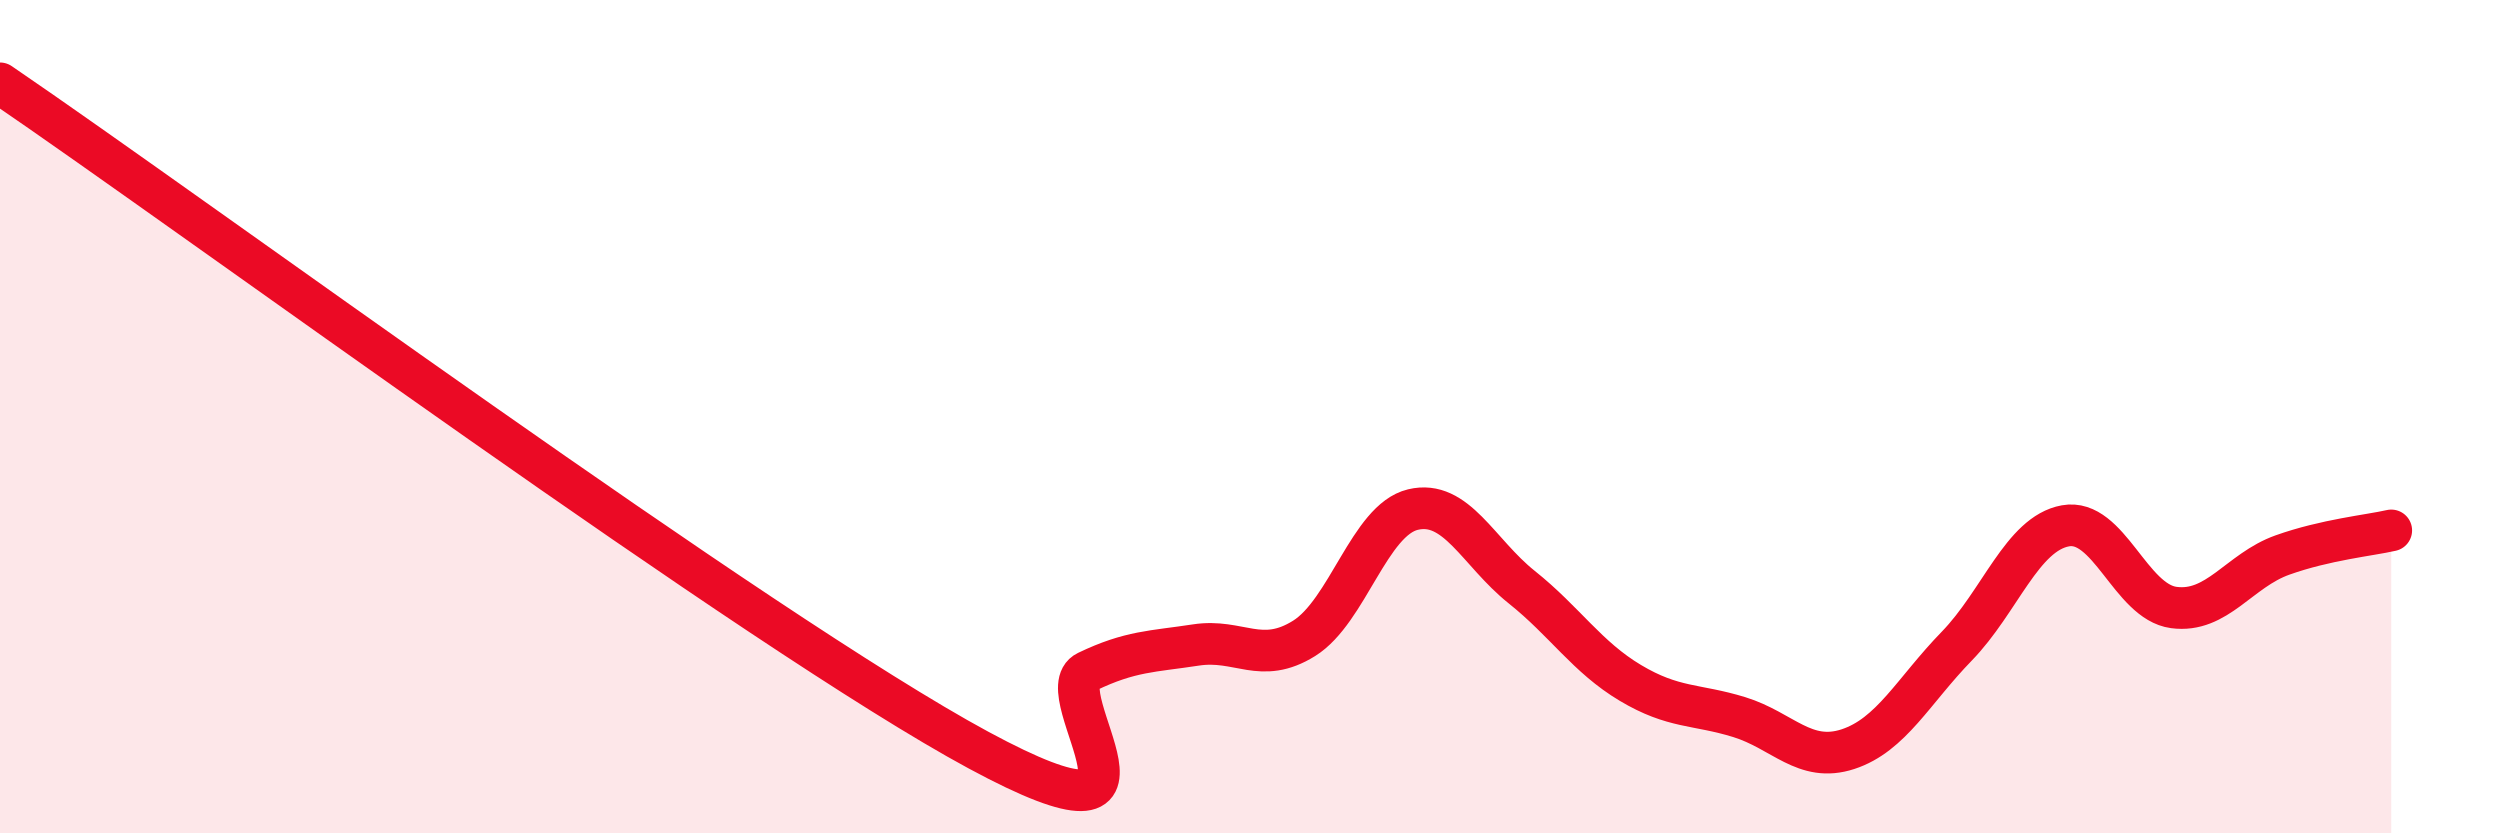
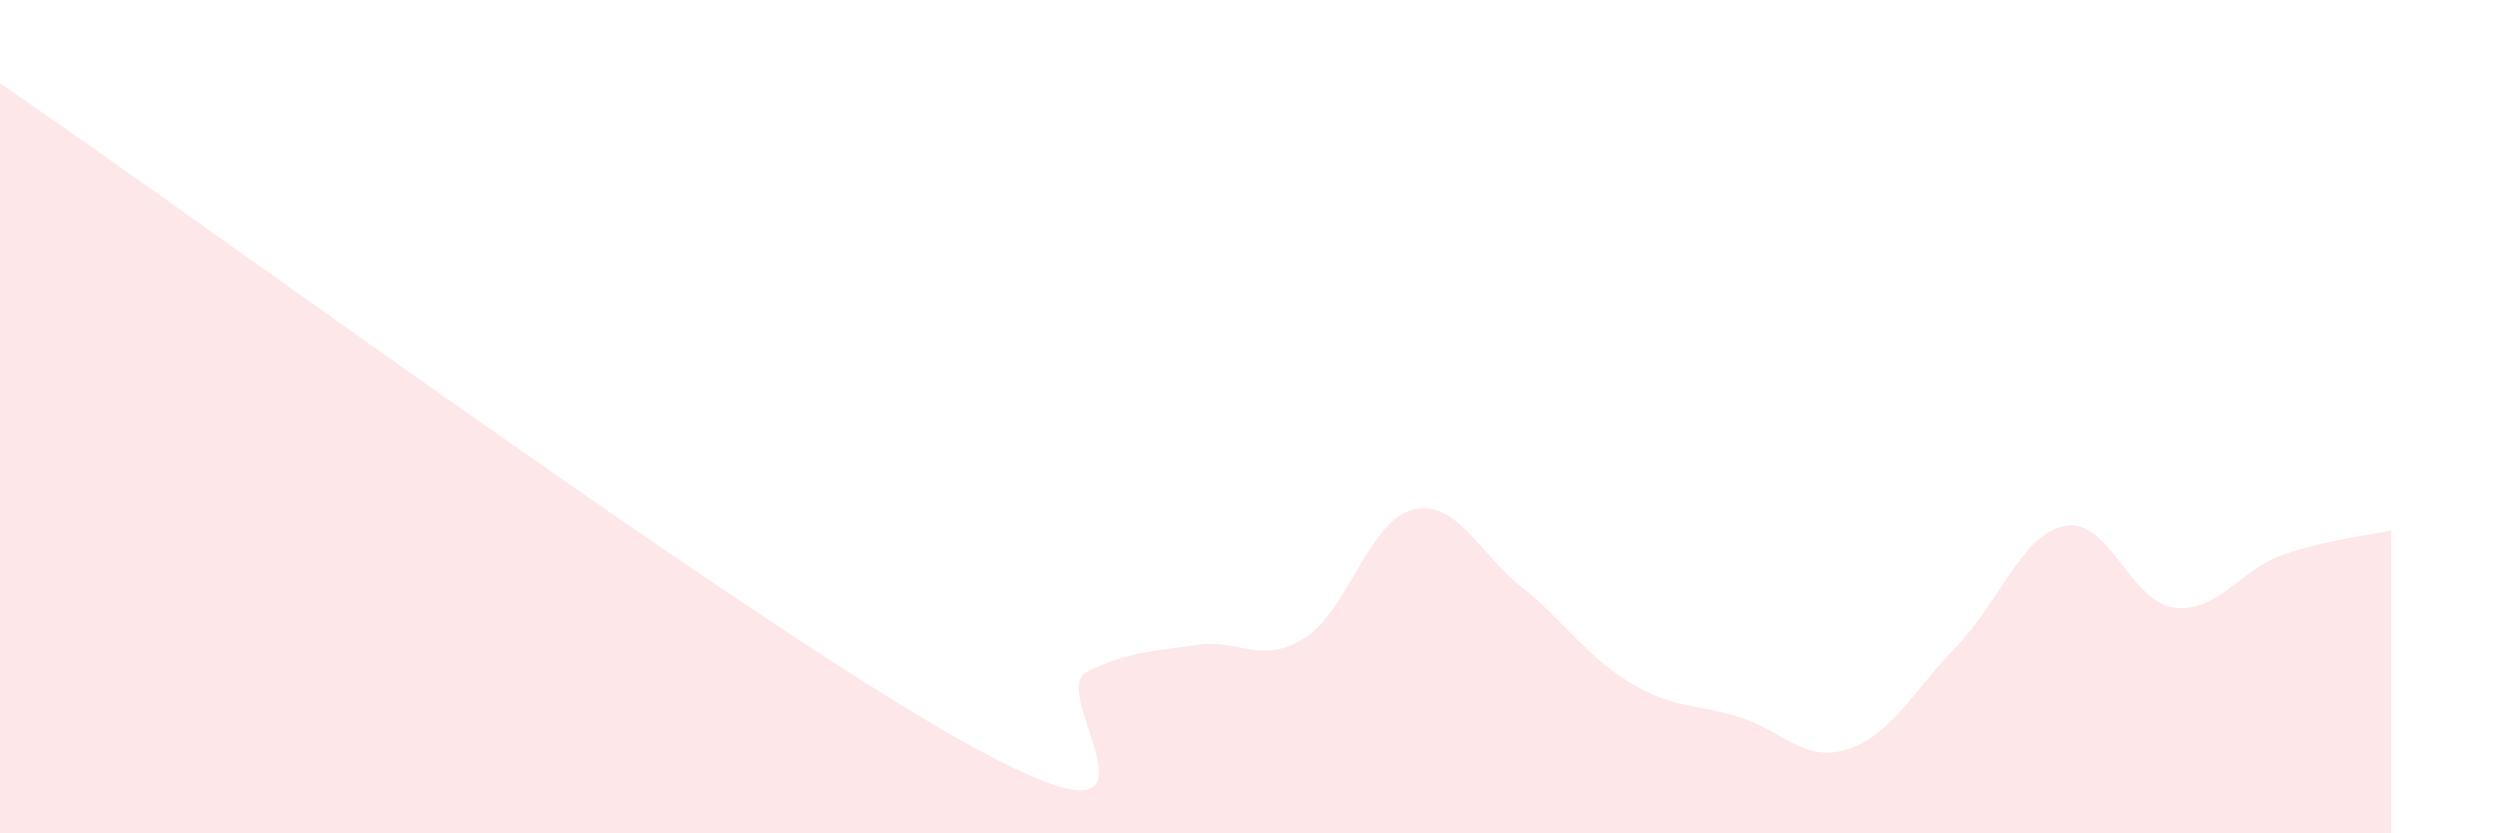
<svg xmlns="http://www.w3.org/2000/svg" width="60" height="20" viewBox="0 0 60 20">
  <path d="M 0,2 C 4.7,5.2 18.26,15.18 23.48,18 C 28.7,20.82 25.05,16.62 26.09,16.12 C 27.13,15.62 27.66,15.64 28.7,15.48 C 29.74,15.32 30.26,15.97 31.3,15.32 C 32.34,14.67 32.87,12.48 33.91,12.23 C 34.95,11.98 35.48,13.26 36.52,14.09 C 37.56,14.92 38.09,15.77 39.13,16.39 C 40.17,17.01 40.7,16.89 41.74,17.21 C 42.78,17.53 43.31,18.32 44.35,17.98 C 45.39,17.64 45.92,16.58 46.96,15.51 C 48,14.44 48.53,12.81 49.57,12.62 C 50.61,12.43 51.13,14.44 52.17,14.58 C 53.21,14.72 53.74,13.69 54.78,13.32 C 55.82,12.95 56.87,12.85 57.39,12.73L57.39 20L0 20Z" fill="#EB0A25" opacity="0.1" stroke-linecap="round" stroke-linejoin="round" />
-   <path d="M 0,2 C 4.7,5.2 18.26,15.18 23.48,18 C 28.7,20.82 25.05,16.62 26.09,16.12 C 27.13,15.62 27.66,15.64 28.7,15.48 C 29.74,15.32 30.26,15.97 31.3,15.32 C 32.34,14.67 32.87,12.48 33.91,12.23 C 34.95,11.98 35.48,13.26 36.52,14.09 C 37.56,14.92 38.09,15.77 39.13,16.39 C 40.17,17.01 40.7,16.89 41.74,17.21 C 42.78,17.53 43.31,18.32 44.35,17.98 C 45.39,17.64 45.92,16.58 46.96,15.51 C 48,14.44 48.53,12.81 49.57,12.62 C 50.61,12.43 51.13,14.44 52.17,14.58 C 53.21,14.72 53.74,13.69 54.78,13.32 C 55.82,12.95 56.87,12.85 57.39,12.73" stroke="#EB0A25" stroke-width="1" fill="none" stroke-linecap="round" stroke-linejoin="round" />
</svg>